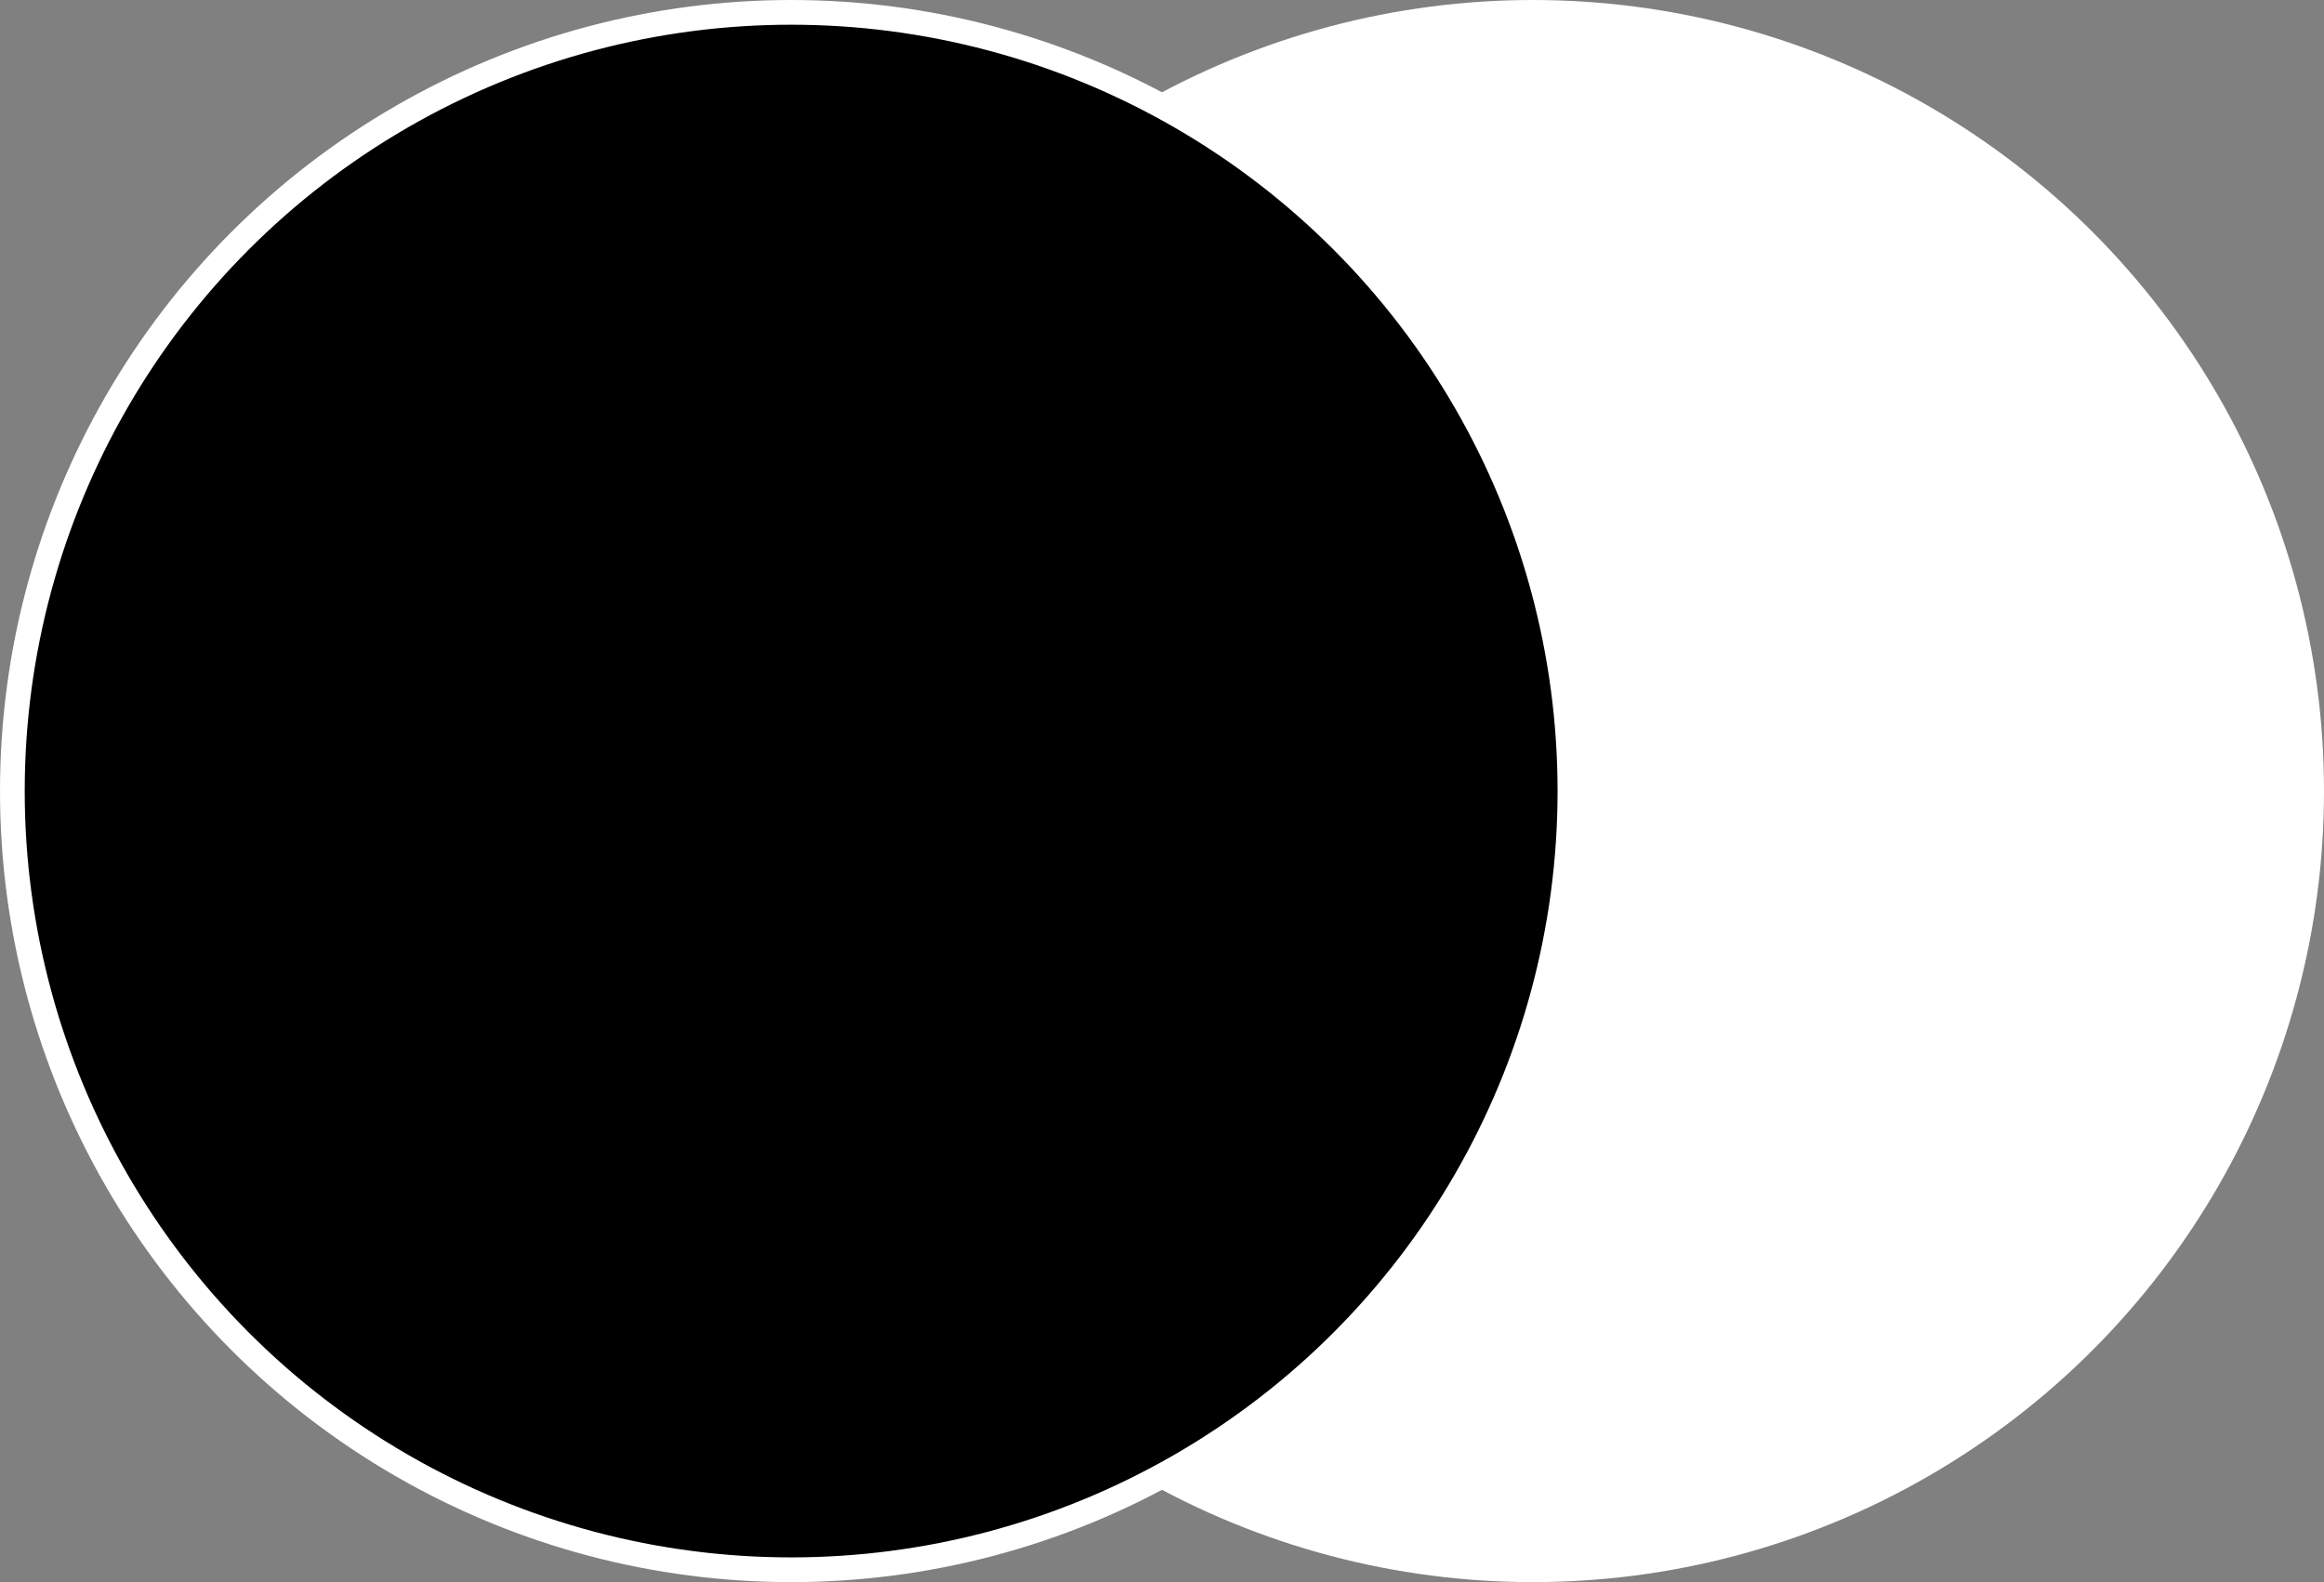
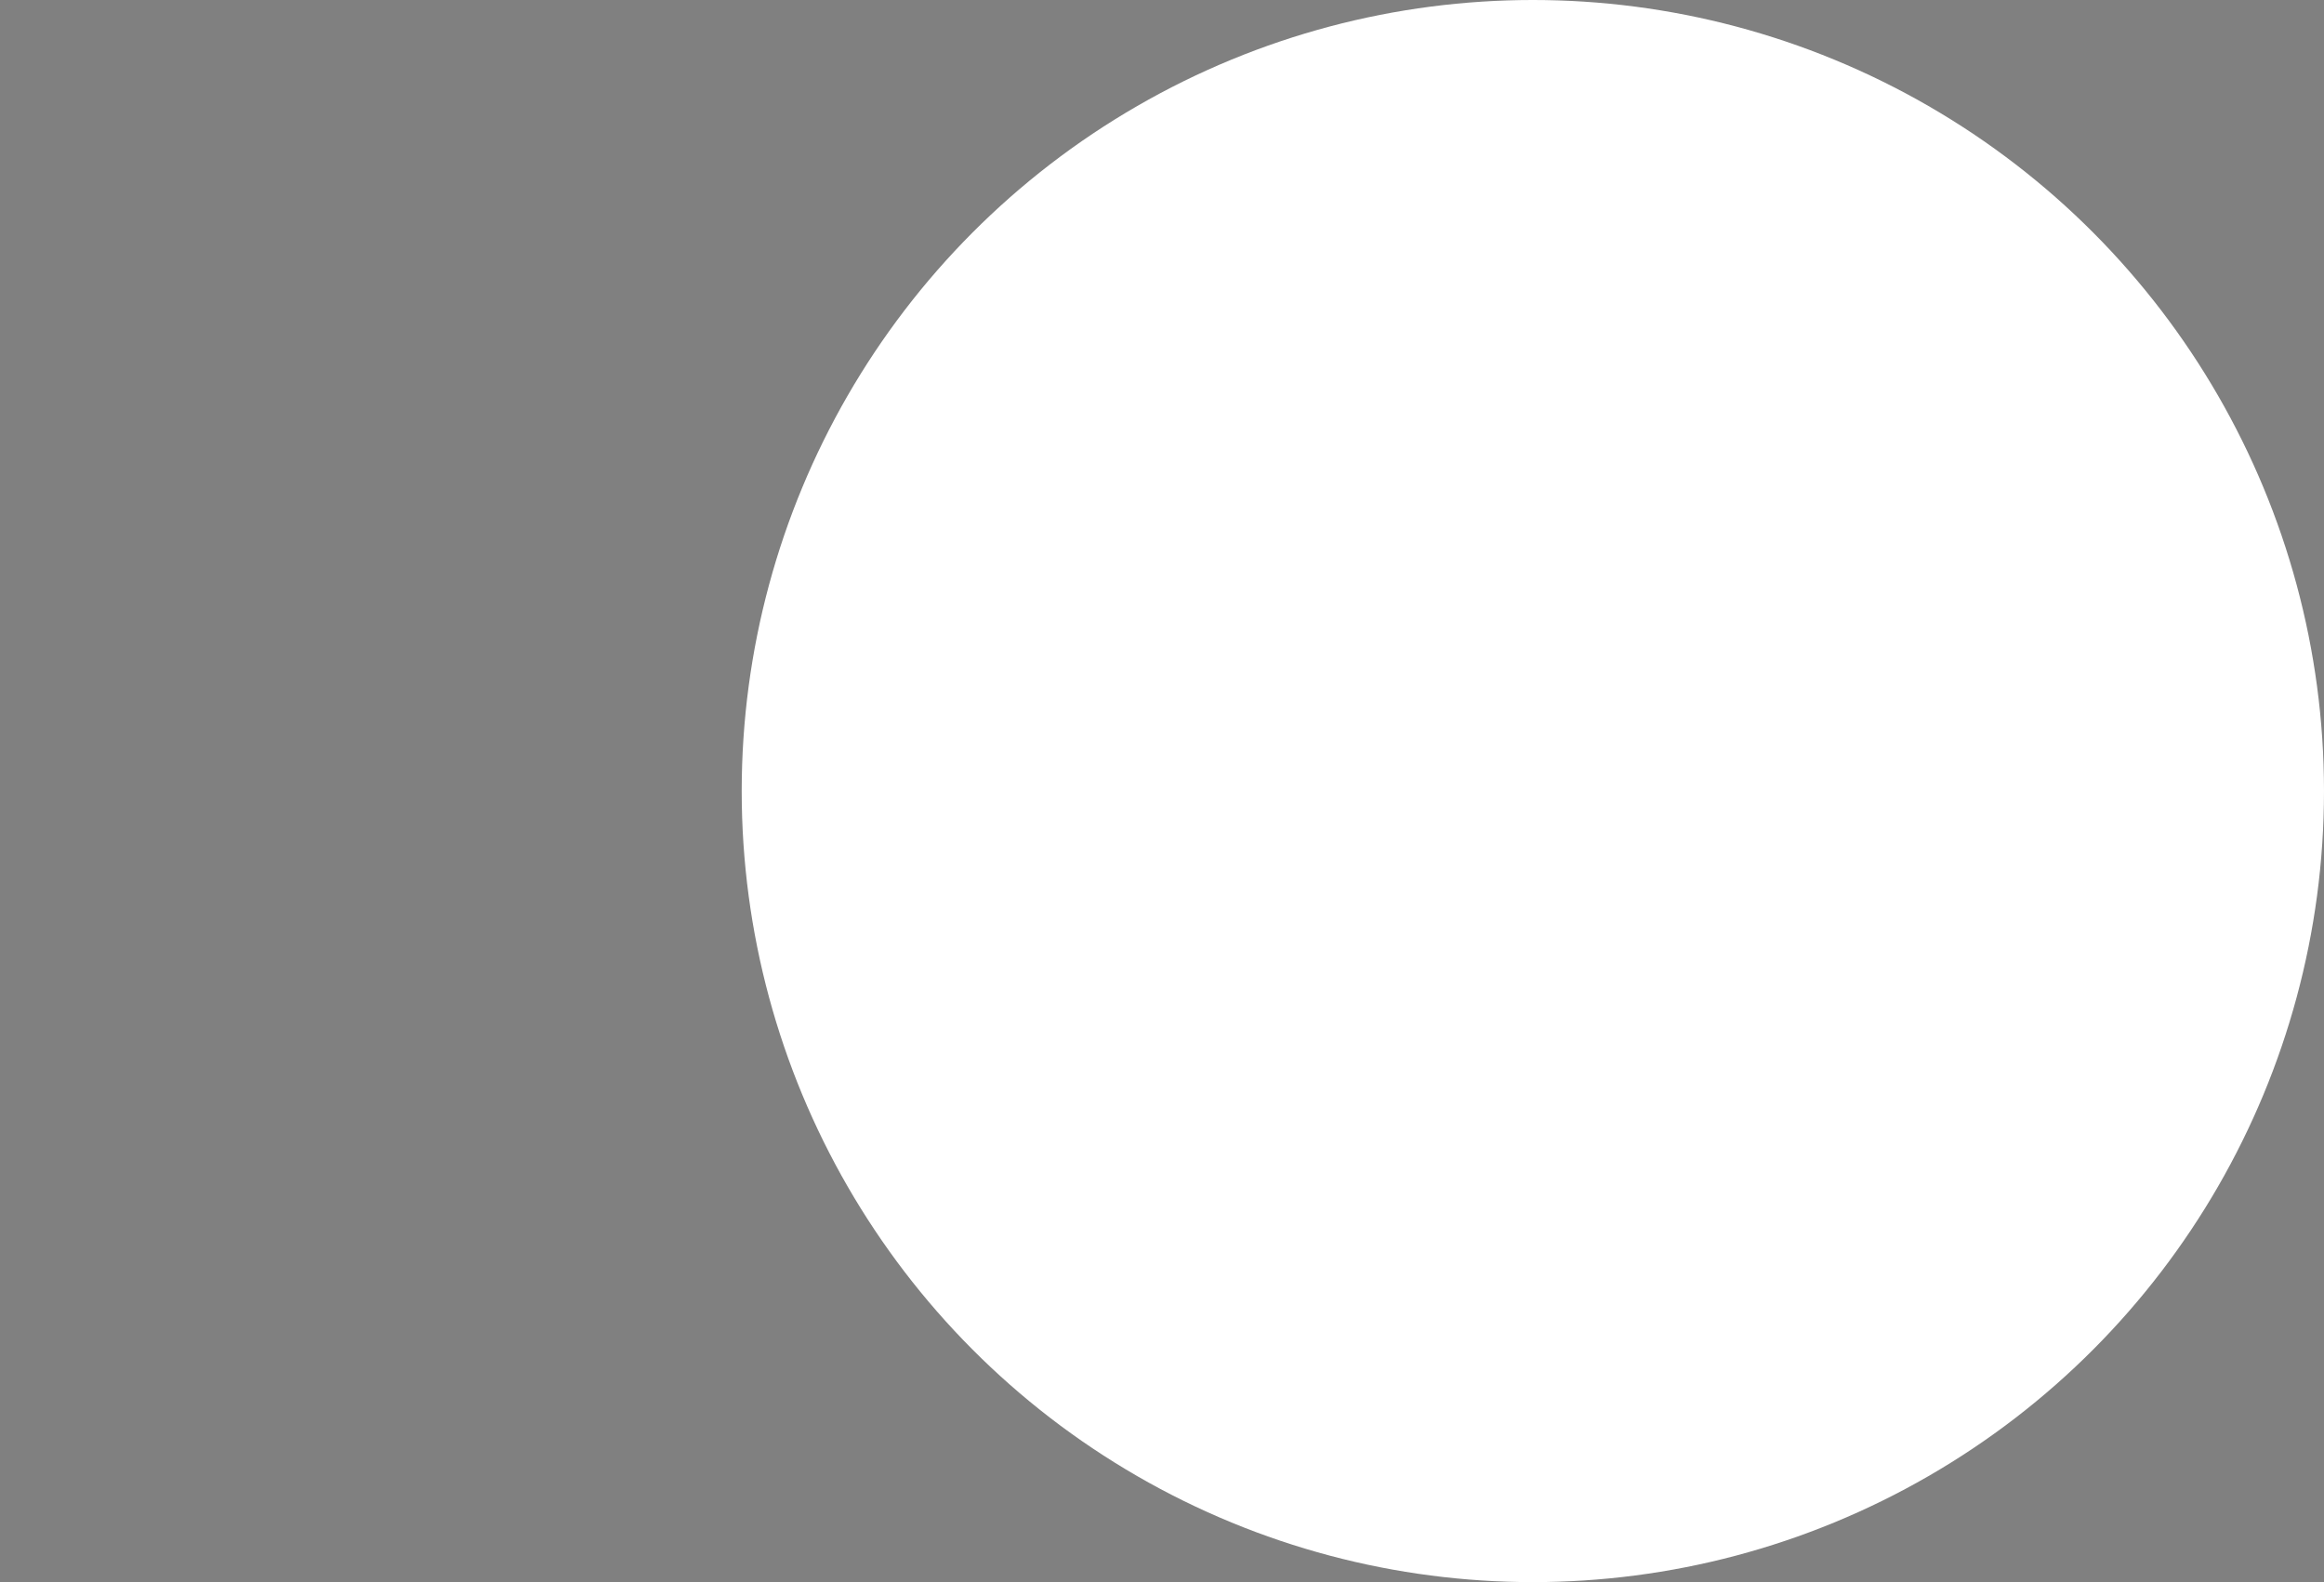
<svg xmlns="http://www.w3.org/2000/svg" width="94" height="64" viewBox="0 0 94 64" fill="none">
  <rect x="0" y="0" width="94" height="64" fill="#808080" stroke="none" />
  <circle cx="62" cy="32" r="32" fill="white" />
-   <circle cx="32" cy="32" r="31.5" fill="black" stroke="white" />
</svg>